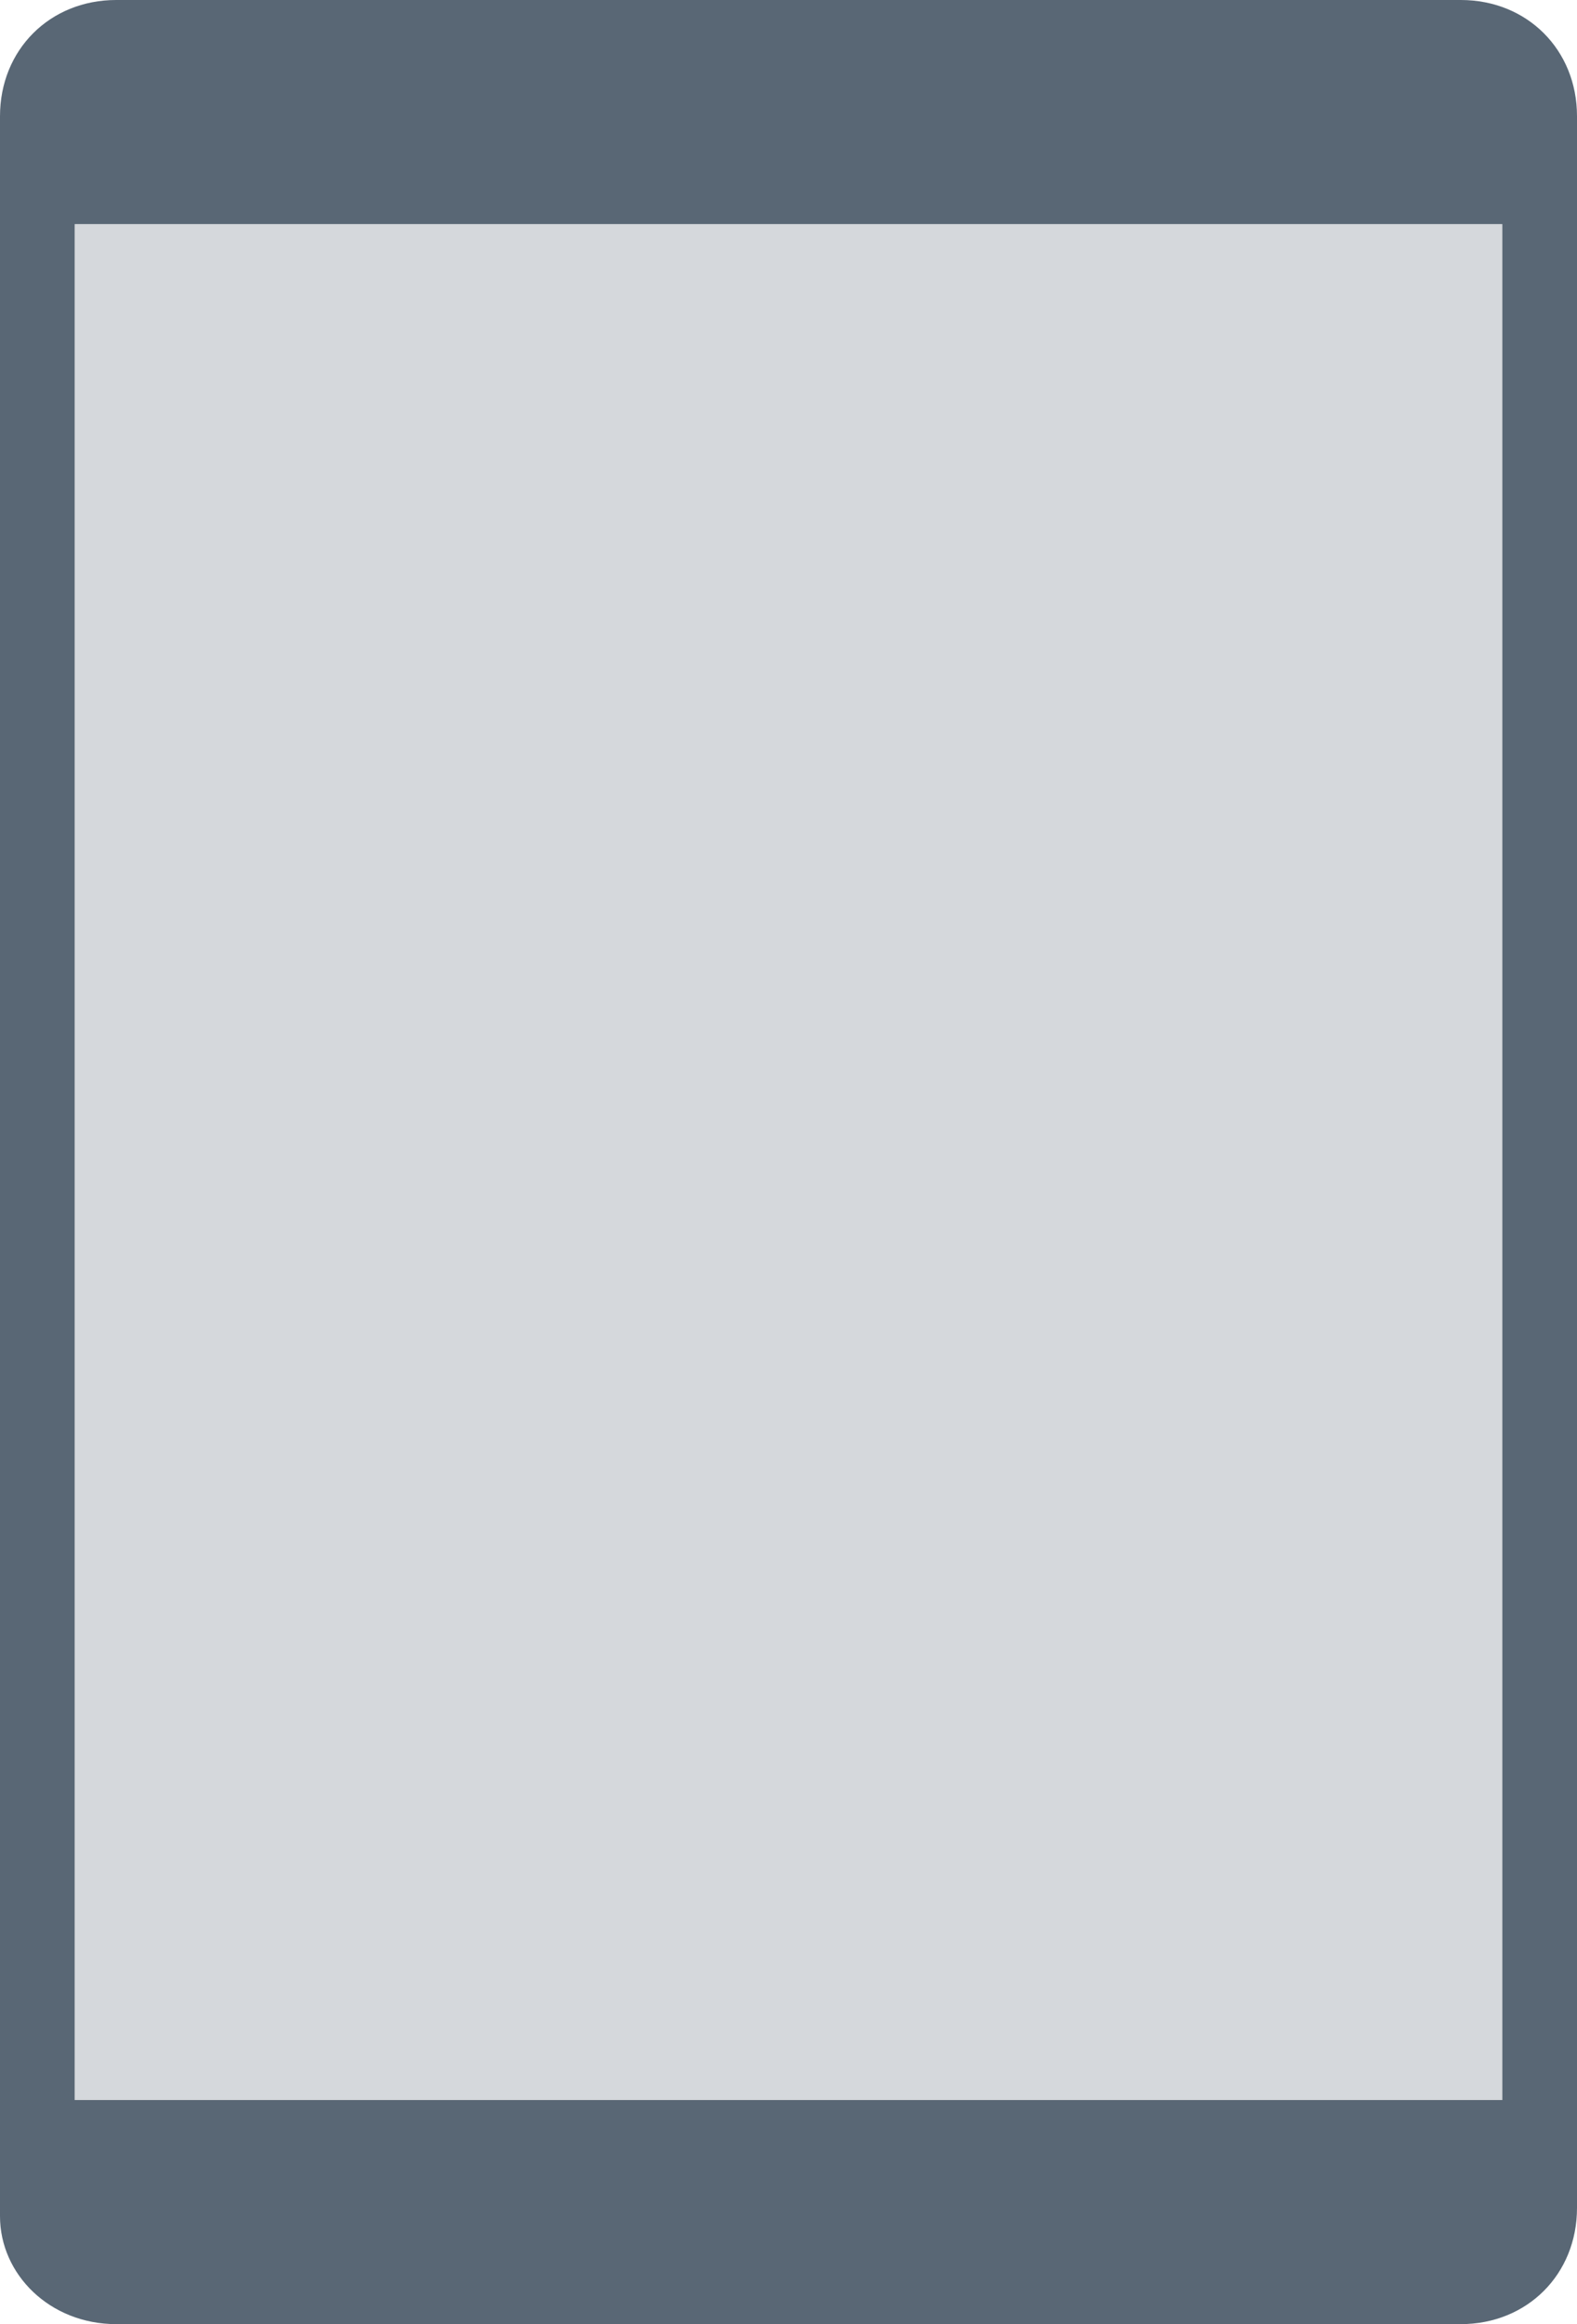
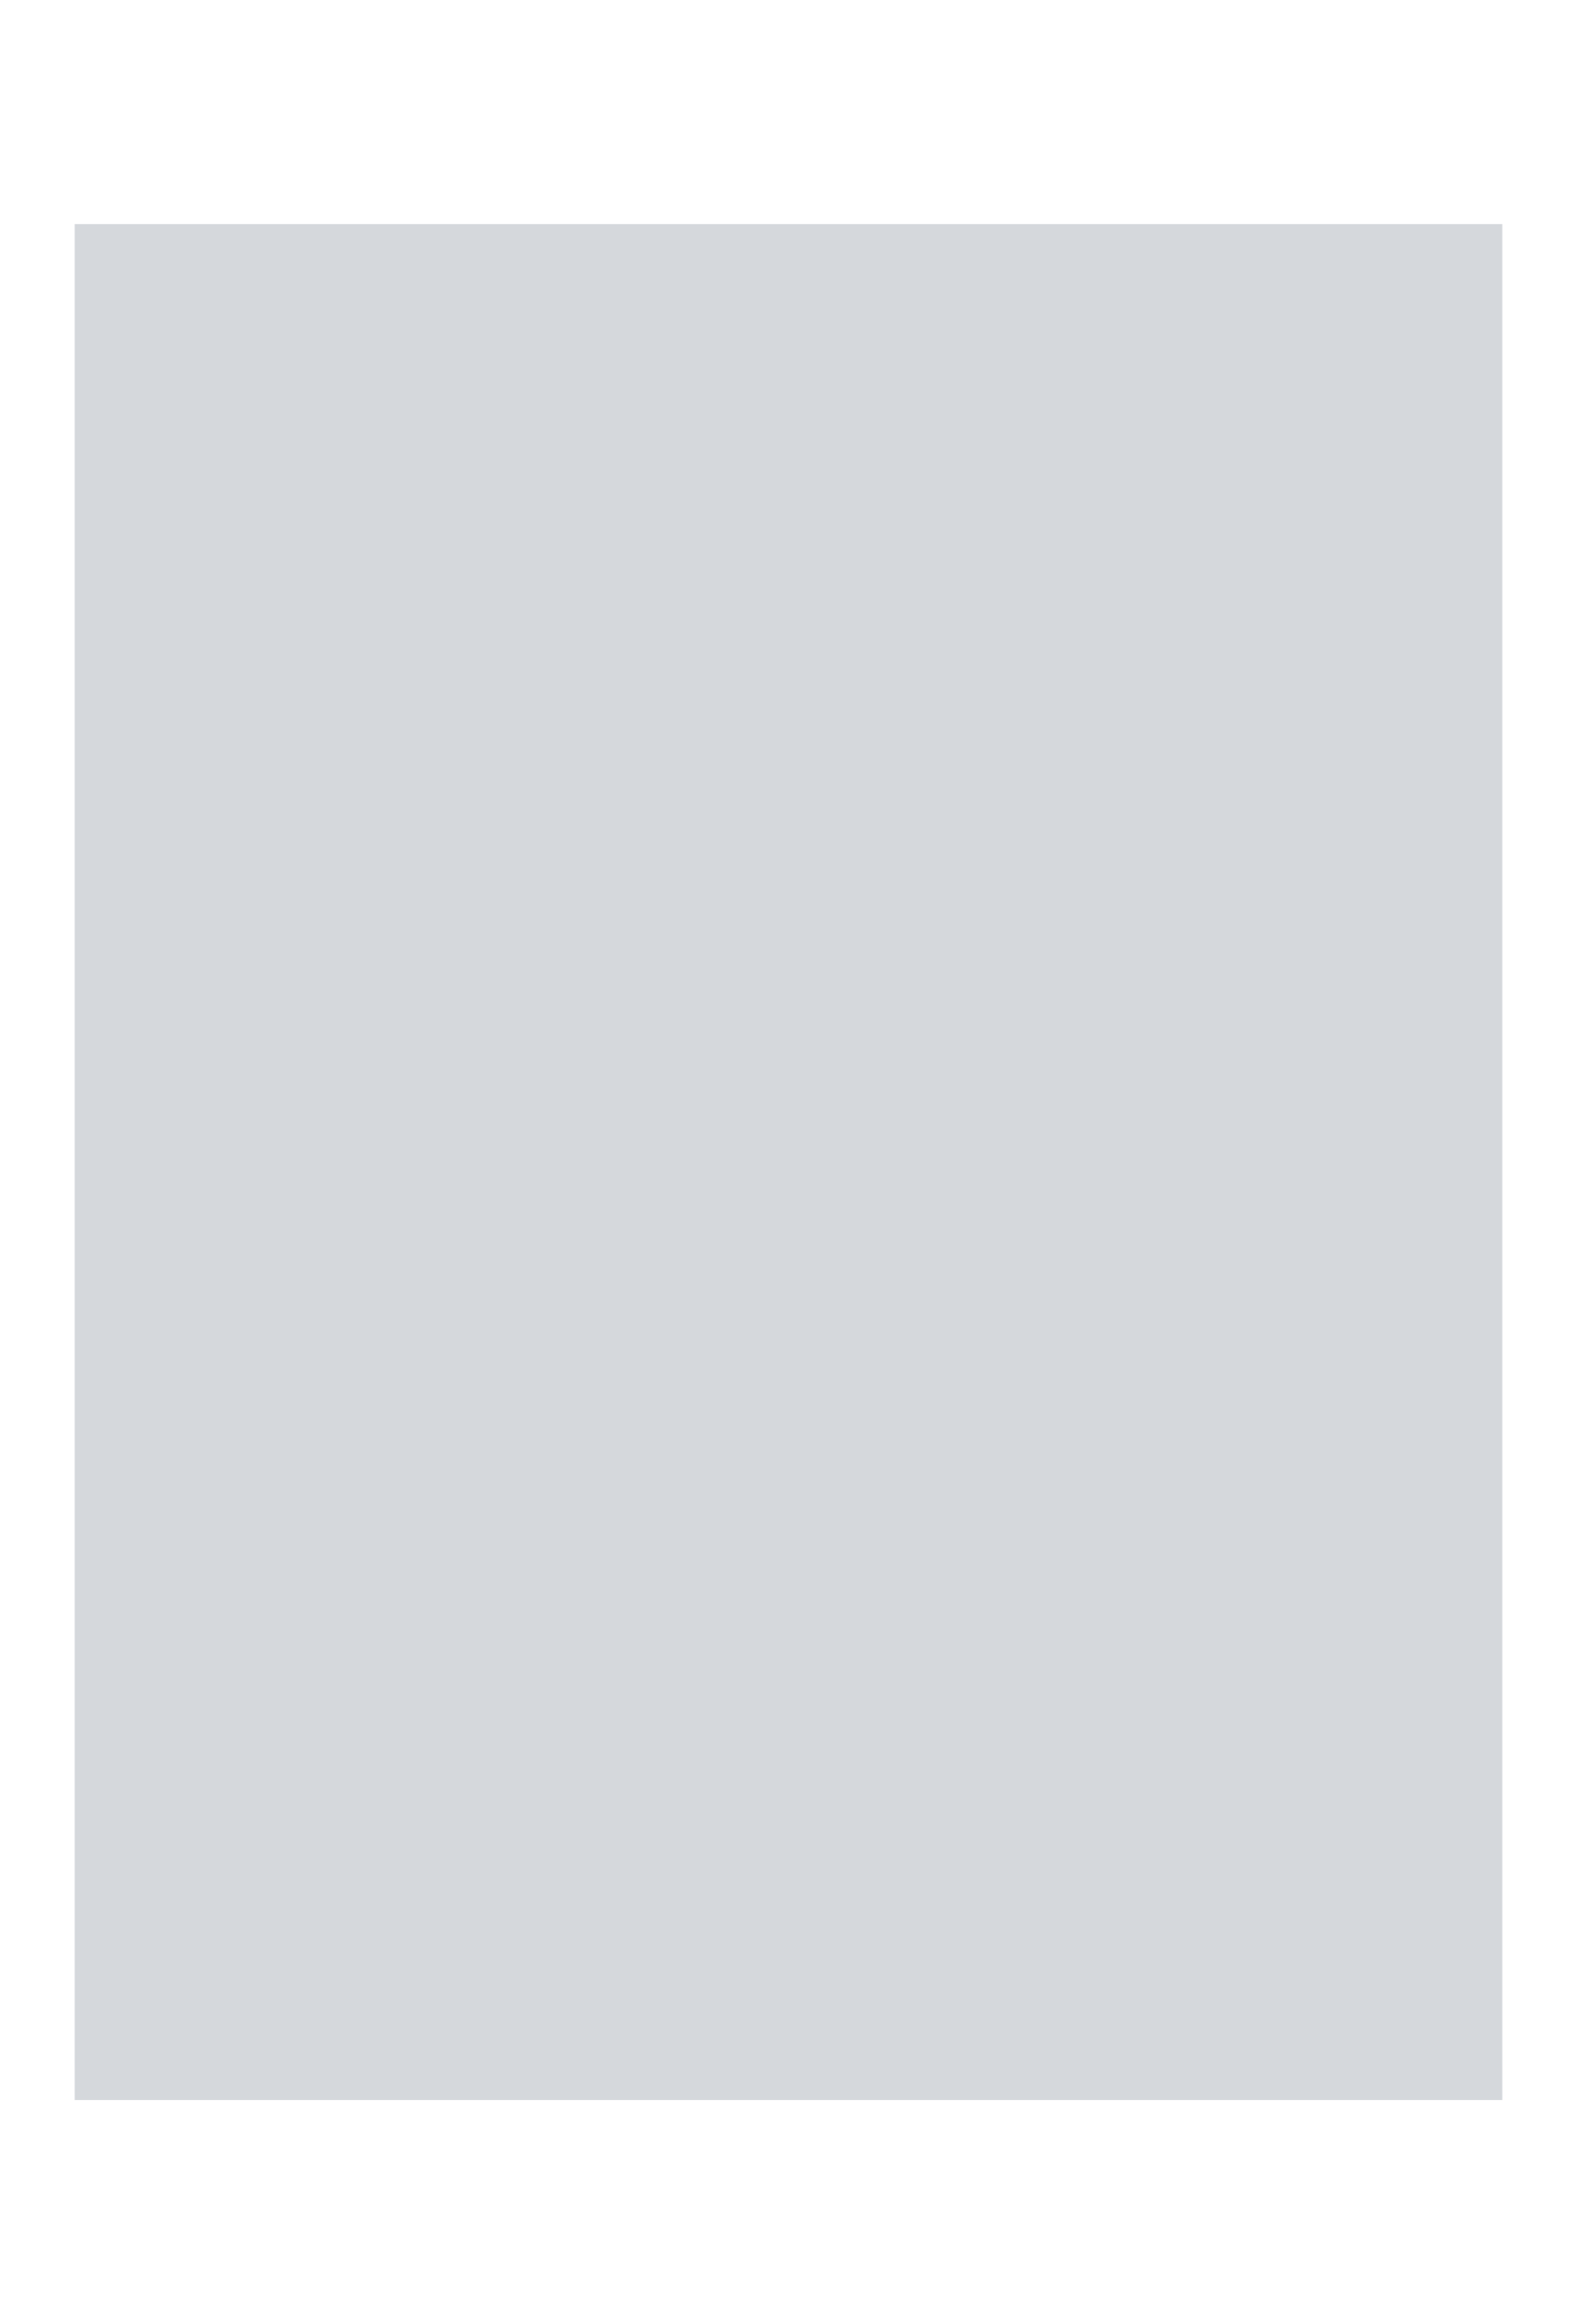
<svg xmlns="http://www.w3.org/2000/svg" version="1.1" id="Layer_1" x="0px" y="0px" viewBox="0 0 19 28" style="enable-background:new 0 0 19 28;" xml:space="preserve">
  <style type="text/css">
	.st0{fill:#596775;}
	.st1{opacity:0.25;fill:#596775;}
</style>
-   <path id="Shape" class="st0" d="M17.6,0H1.4C0.6,0,0,0.6,0,1.4v25.3C0,27.4,0.6,28,1.4,28h16.2c0.8,0,1.4-0.6,1.4-1.4V1.4  C19,0.6,18.4,0,17.6,0z M18.1,25.3H0.9V2.7h17.2L18.1,25.3L18.1,25.3z" />
  <rect x="0.9" y="2.7" class="st1" width="17.2" height="22.6" />
</svg>